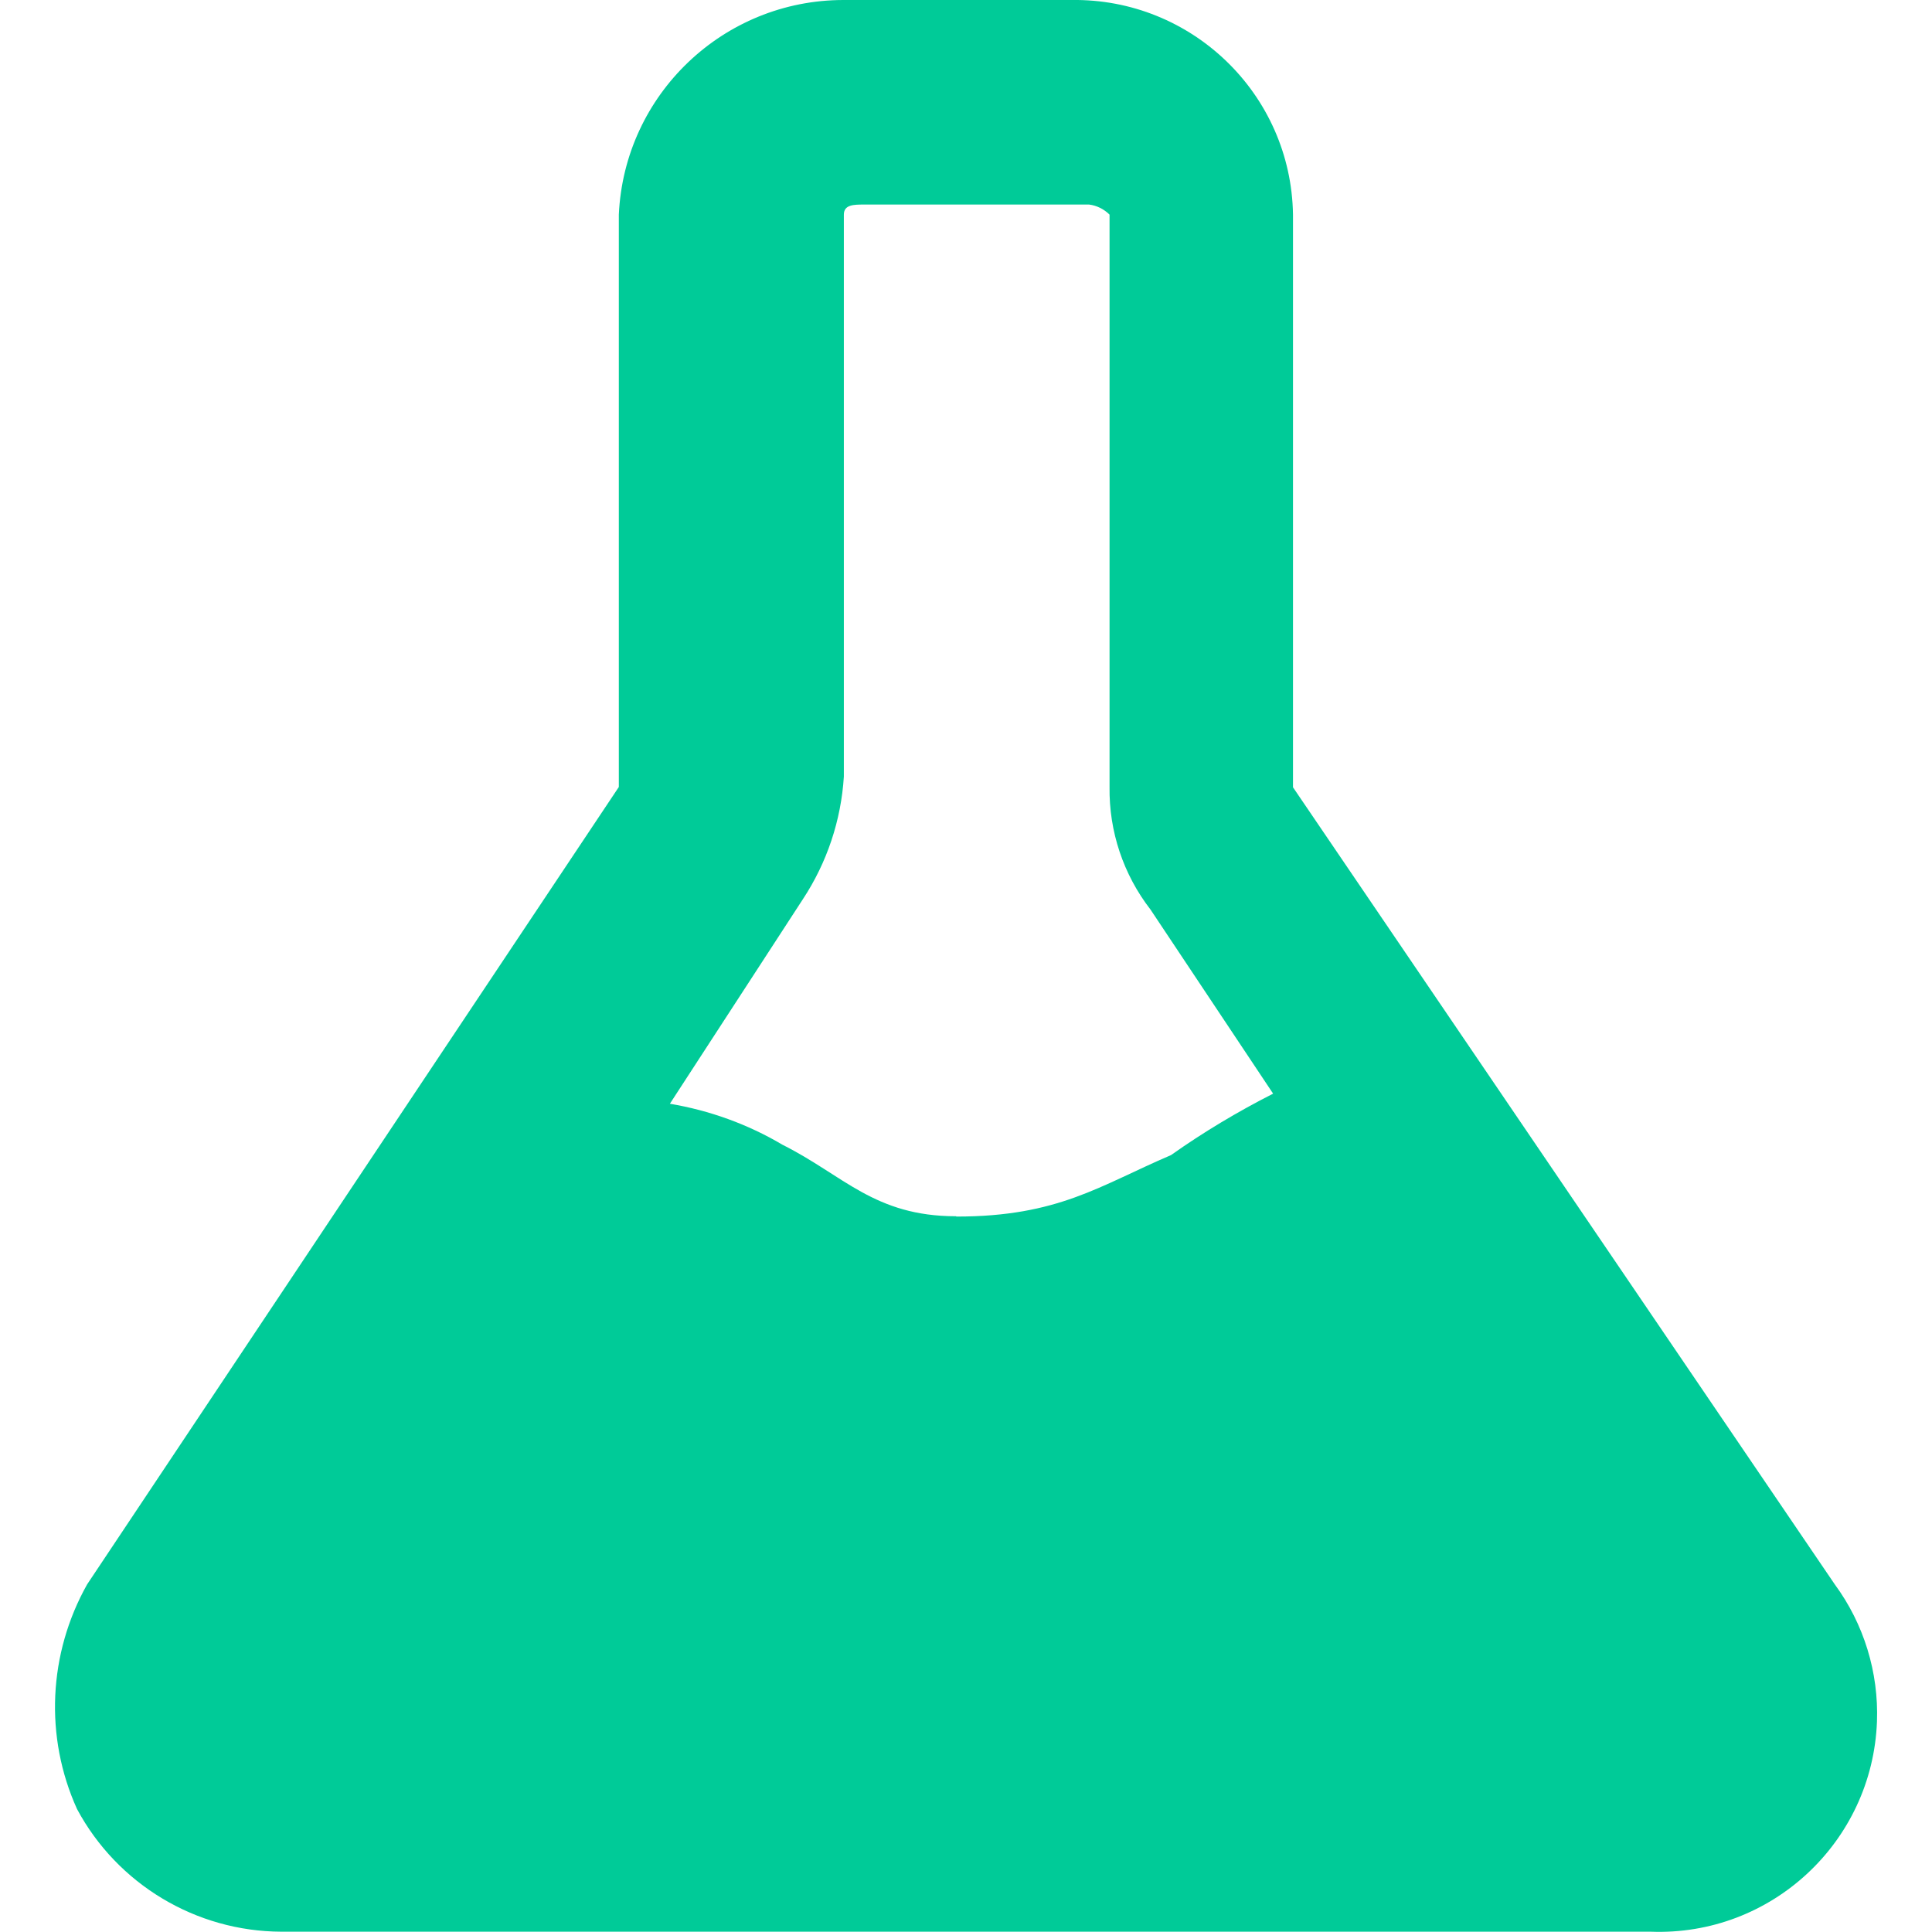
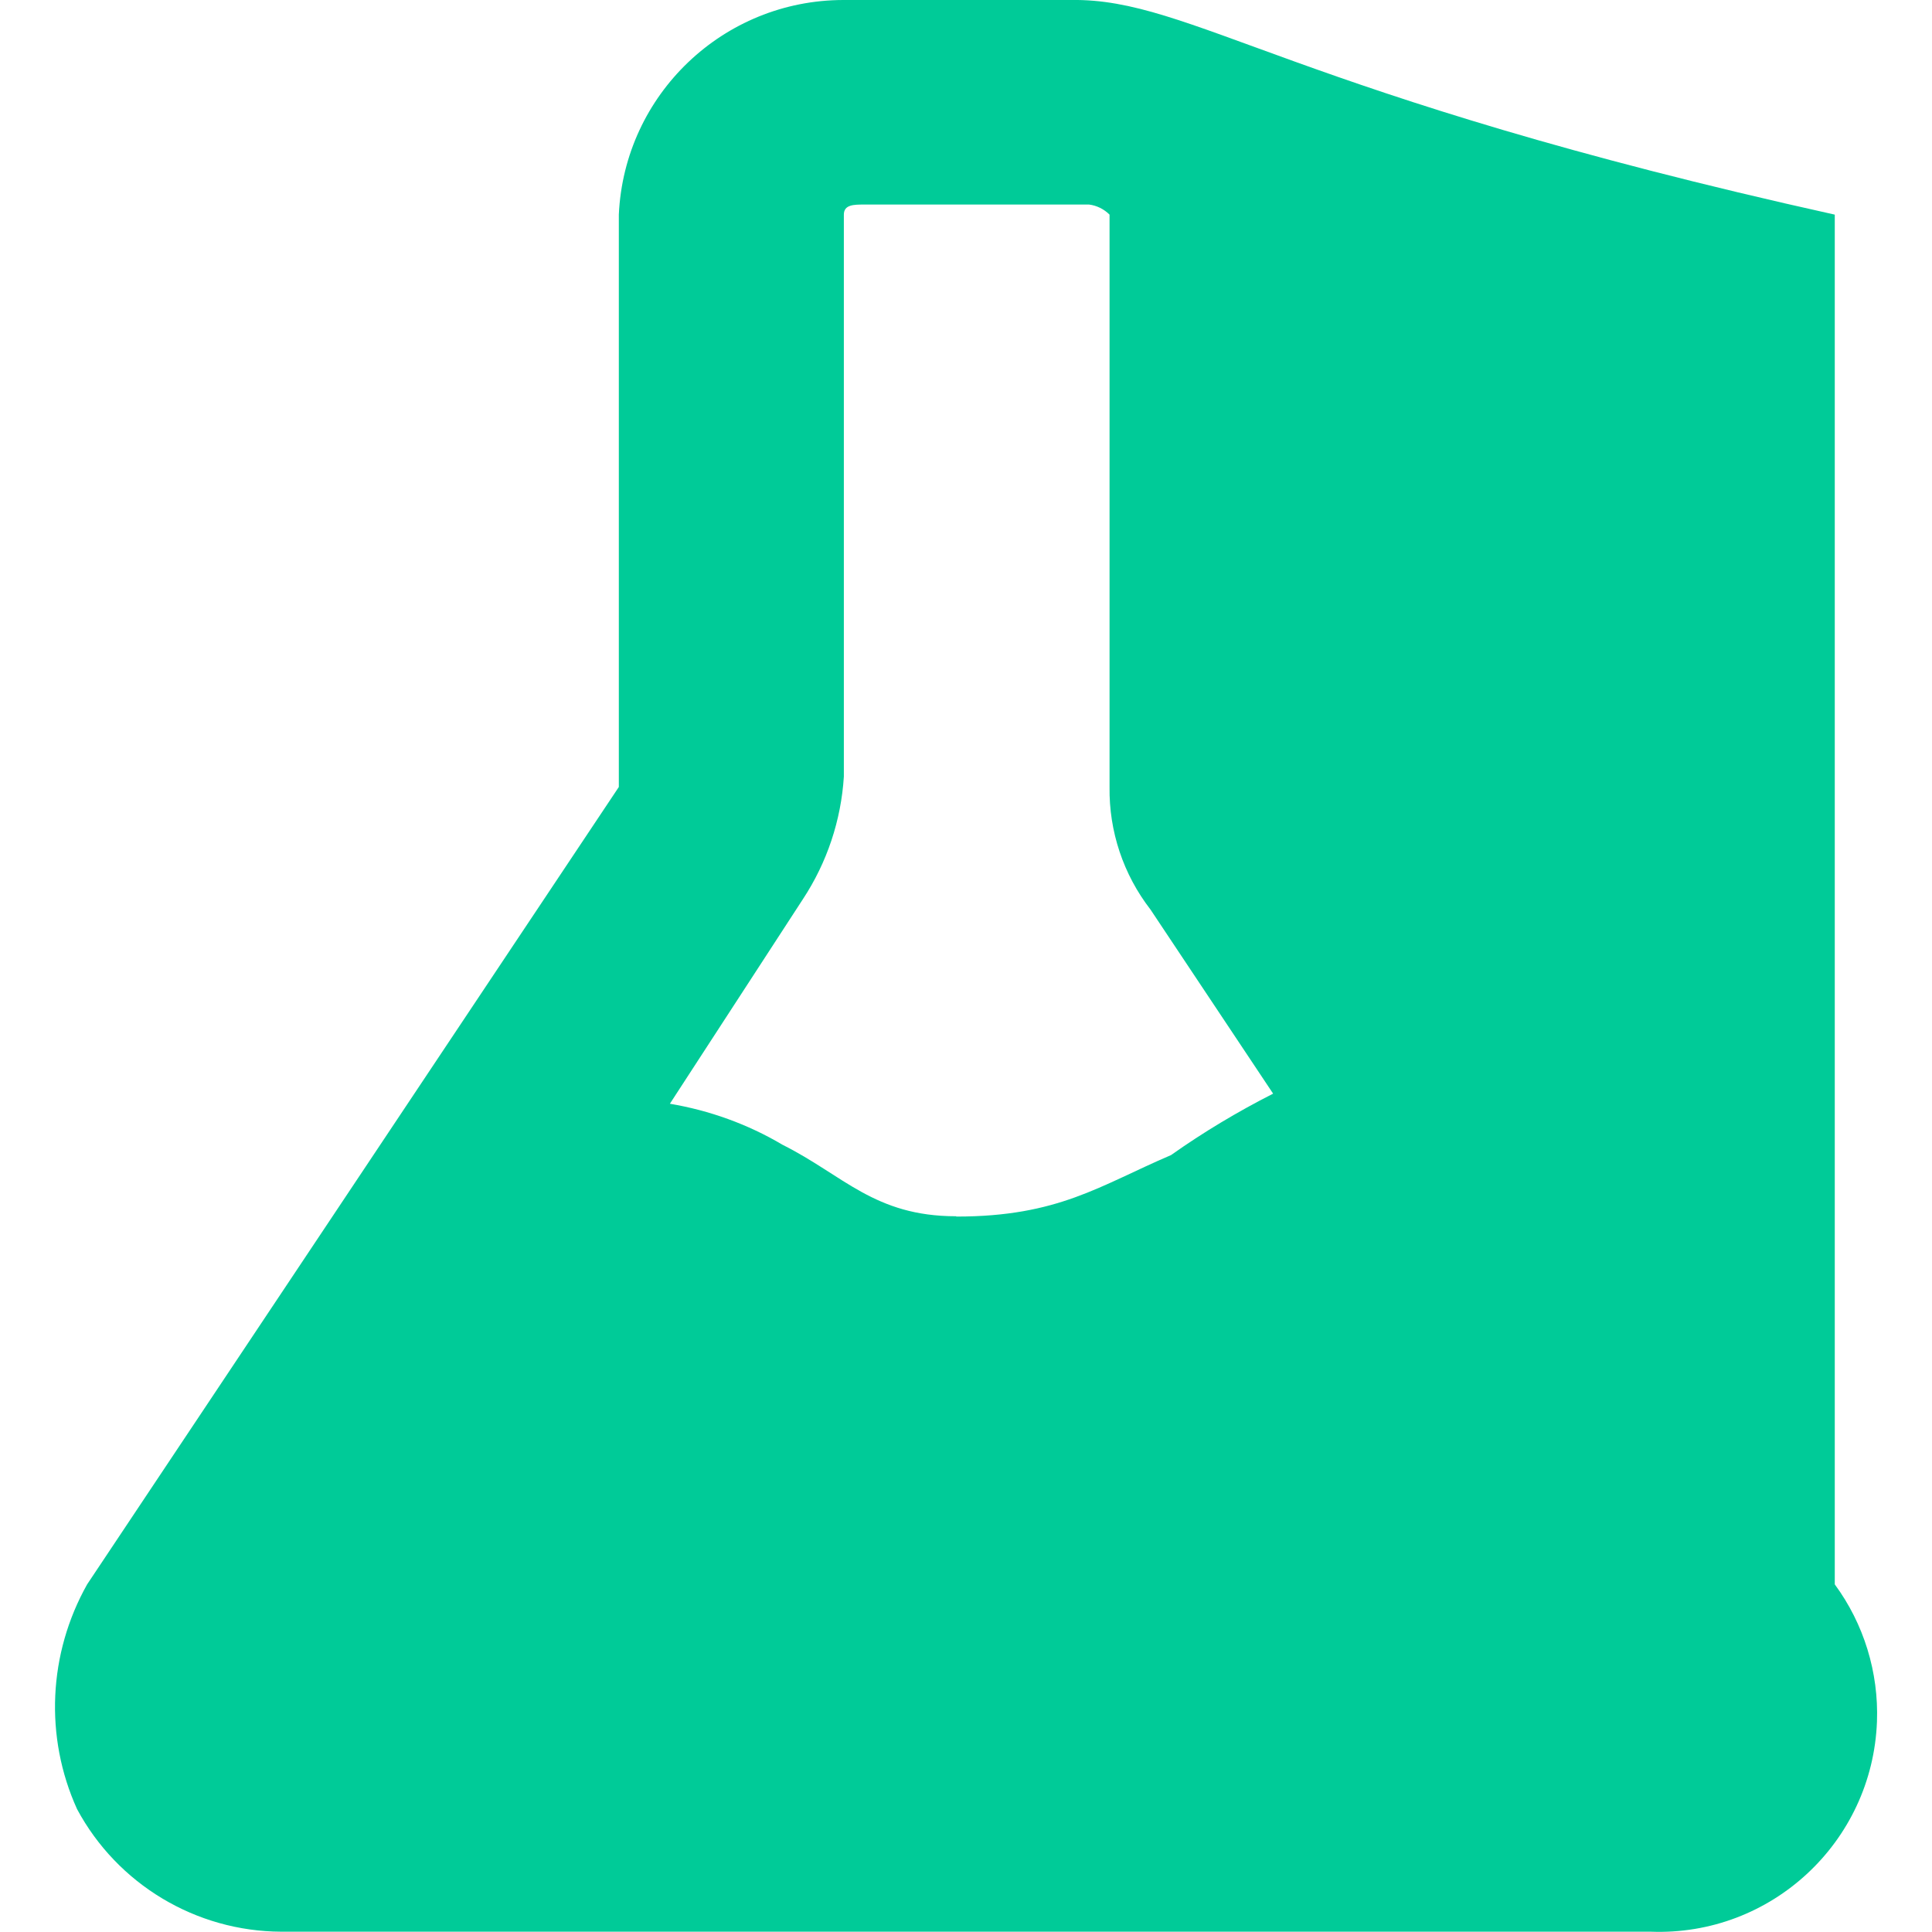
<svg xmlns="http://www.w3.org/2000/svg" id="Layer_1" data-name="Layer 1" viewBox="0 0 63.19 63.19">
  <defs>
    <style>      .cls-1 {        fill: #00cb98;      }    </style>
  </defs>
-   <path id="Path_6305" data-name="Path 6305" class="cls-1" d="m60.01,51.82l-17.72-26.07V7.02C42.23,3.08,38.98-.06,35.04,0c-.03,0-.07,0-.1,0h-7.35c-3.93,0-7.17,3.09-7.35,7.02v18.72L2.85,51.82c-1.27,2.26-1.4,4.99-.33,7.35,1.32,2.46,3.89,4,6.68,4.01h44.79c3.94.15,7.25-2.93,7.4-6.87.06-1.61-.43-3.2-1.38-4.49m-28.74-12.04c-2.67,0-3.68-1.34-5.68-2.34-1.13-.67-2.38-1.12-3.68-1.34l4.35-6.69c.79-1.2,1.25-2.58,1.34-4.01V7.02c0-.33.33-.33.67-.33h7.35c.25.03.49.15.67.33v18.72c-.02,1.45.45,2.86,1.34,4.01l4.01,6.02c-1.16.59-2.28,1.26-3.34,2.01-2.34,1-3.68,2.01-7.02,2.01" />
+   <path id="Path_6305" data-name="Path 6305" class="cls-1" d="m60.01,51.82V7.02C42.23,3.08,38.98-.06,35.04,0c-.03,0-.07,0-.1,0h-7.35c-3.93,0-7.17,3.09-7.35,7.02v18.72L2.85,51.82c-1.27,2.26-1.4,4.99-.33,7.35,1.32,2.46,3.89,4,6.68,4.01h44.79c3.94.15,7.25-2.93,7.4-6.87.06-1.61-.43-3.2-1.38-4.49m-28.74-12.04c-2.67,0-3.68-1.34-5.68-2.34-1.13-.67-2.38-1.12-3.68-1.34l4.35-6.69c.79-1.2,1.25-2.58,1.34-4.01V7.02c0-.33.33-.33.67-.33h7.35c.25.03.49.15.67.33v18.72c-.02,1.45.45,2.86,1.34,4.01l4.01,6.02c-1.16.59-2.28,1.26-3.34,2.01-2.34,1-3.68,2.01-7.02,2.01" />
</svg>